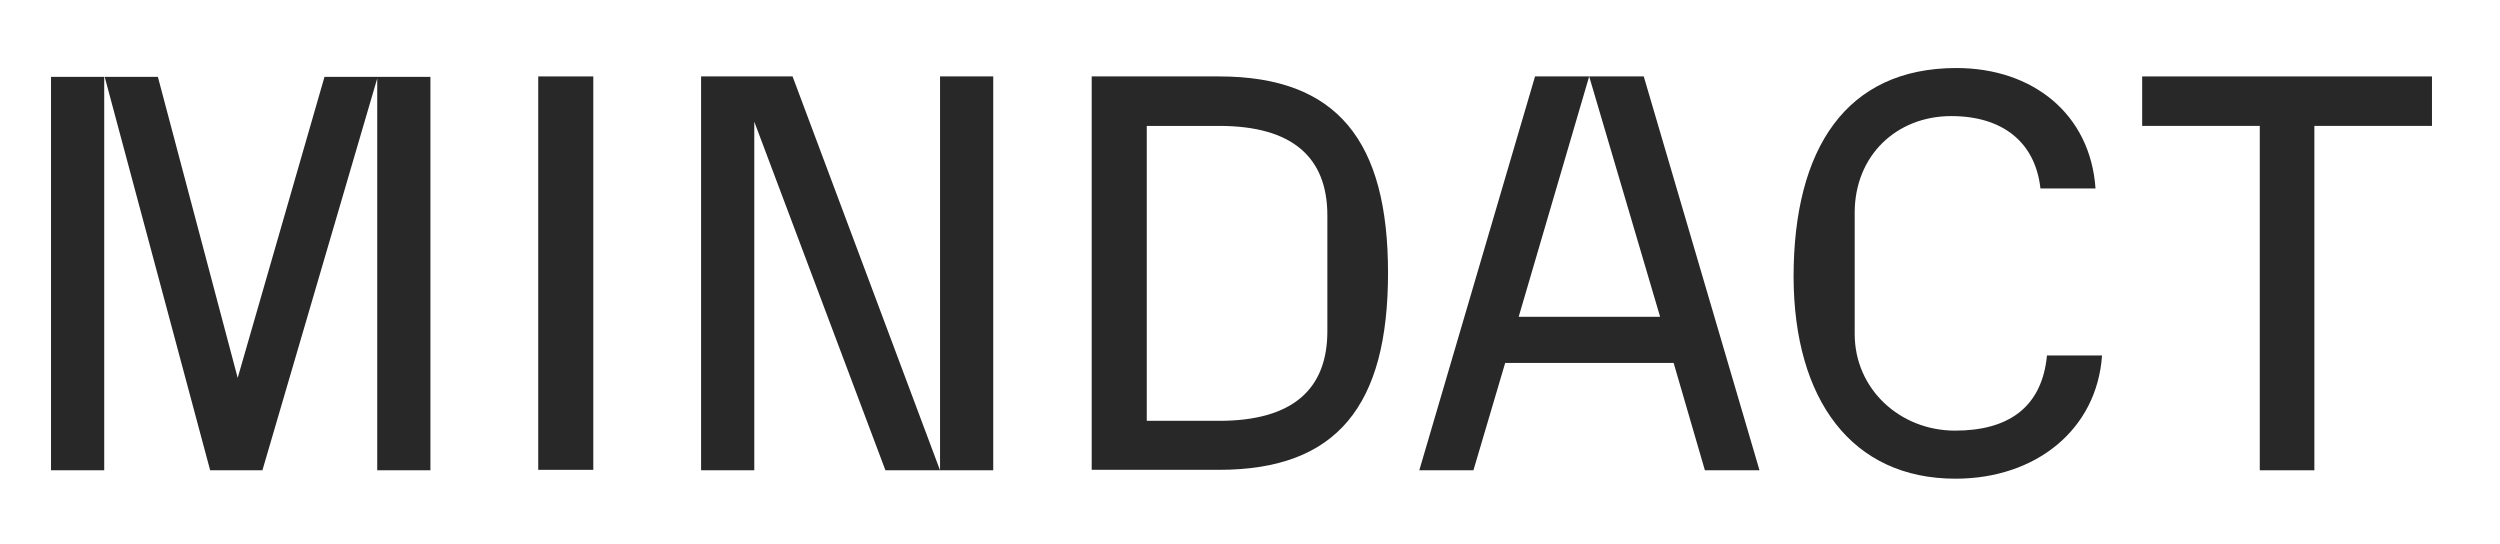
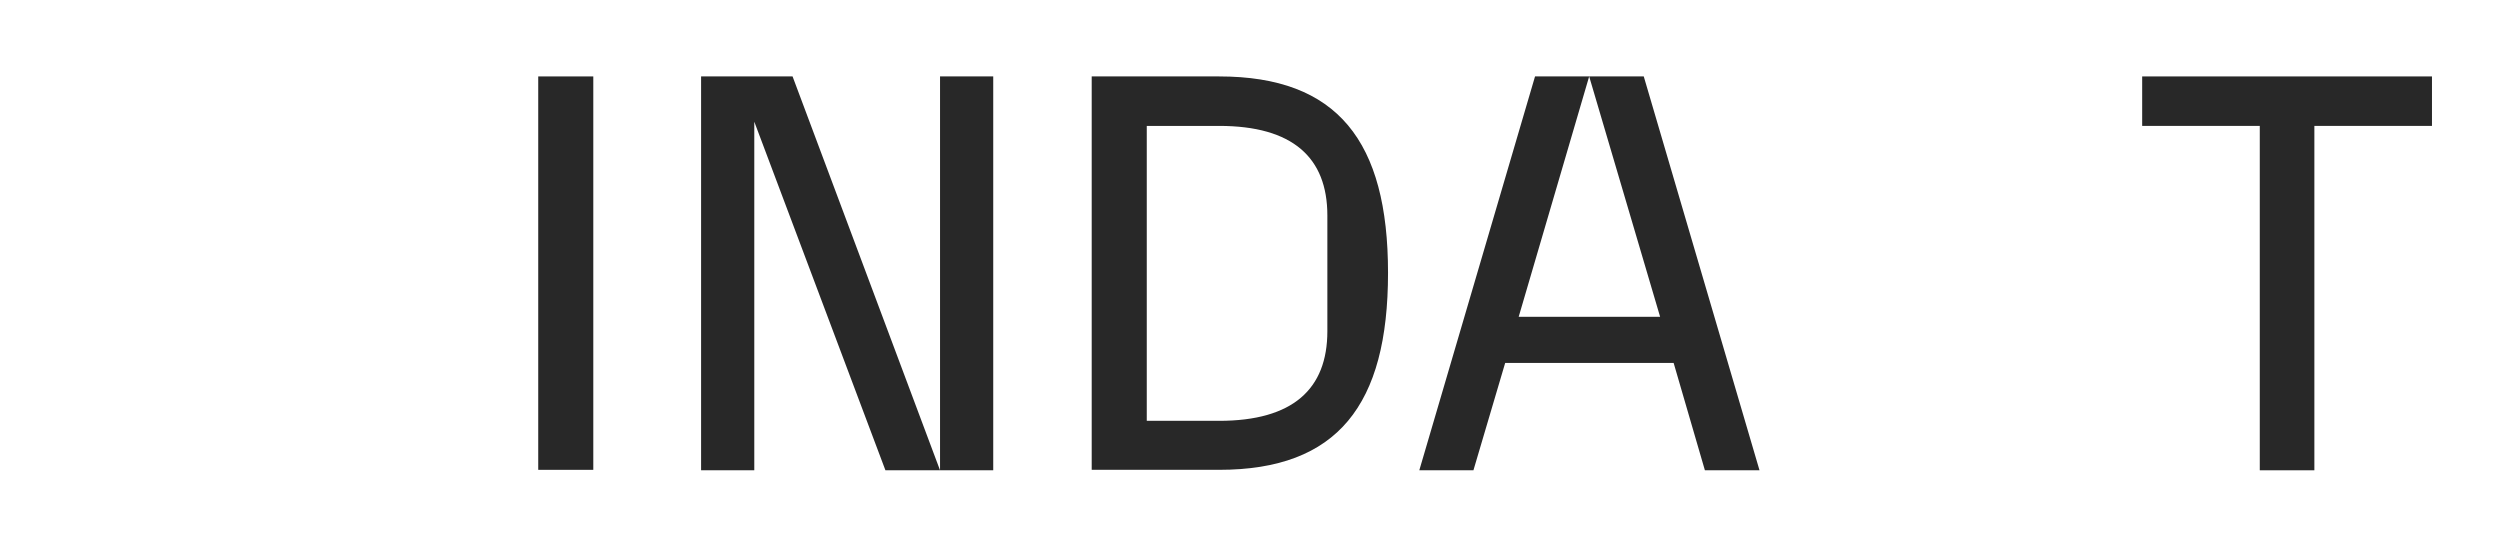
<svg xmlns="http://www.w3.org/2000/svg" width="147px" height="32px" viewBox="0 0 147 32" version="1.1">
  <title>Artboard</title>
  <g id="Artboard" stroke="none" stroke-width="1" fill="none" fill-rule="evenodd">
    <g id="mindact-logo-dark-grey-rgb" transform="translate(3, 4)" fill="#282828" fill-rule="nonzero">
-       <path d="M19.181,23.653 L22.309,23.653 L22.309,0.521 L19.181,0.521 L19.181,23.653 Z M7.79897946e-15,23.653 L3.128,23.653 L3.128,0.521 L7.79897946e-15,0.521 L7.79897946e-15,23.653 Z M9.357,23.653 L12.43,23.653 L19.208,0.521 L16.08,0.521 L10.976,18.22 L6.284,0.521 L3.156,0.521 L9.357,23.653 Z" id="Shape" />
      <rect id="Rectangle" x="28.648" y="0.494" width="3.238" height="23.132" />
      <polygon id="Path" points="52.274 0.494 52.274 23.653 43.603 0.494 38.224 0.494 38.224 23.653 41.352 23.653 41.352 3.156 49.063 23.653 55.402 23.653 55.402 0.494" />
-       <path d="M64.43,3.403 L68.683,3.403 C73.018,3.403 75.049,5.269 75.049,8.671 L75.049,15.476 C75.049,18.879 73.018,20.745 68.683,20.745 L64.43,20.745 L64.43,3.403 Z M68.683,0.494 L61.192,0.494 L61.192,23.626 L68.683,23.626 C75.653,23.626 78.616,19.812 78.616,12.046 C78.616,4.308 75.653,0.494 68.683,0.494 Z" id="Shape" />
+       <path d="M64.43,3.403 L68.683,3.403 C73.018,3.403 75.049,5.269 75.049,8.671 L75.049,15.476 C75.049,18.879 73.018,20.745 68.683,20.745 L64.43,20.745 L64.43,3.403 Z M68.683,0.494 L61.192,0.494 L61.192,23.626 L68.683,23.626 C75.653,23.626 78.616,19.812 78.616,12.046 C78.616,4.308 75.653,0.494 68.683,0.494 " id="Shape" />
      <polygon id="Path" points="97.248 23.653 100.459 23.653 93.653 0.494 90.443 0.494 94.614 14.626 86.299 14.626 90.443 0.494 87.26 0.494 80.455 23.653 83.638 23.653 85.504 17.342 95.41 17.342" />
-       <path d="M111.984,24.147 C116.703,24.147 120.298,21.266 120.6,16.903 L117.362,16.903 C117.06,20.031 115.002,21.321 111.956,21.321 C108.718,21.321 106.056,18.879 106.056,15.641 L106.056,8.506 C106.056,5.159 108.499,2.826 111.737,2.826 C114.755,2.826 116.676,4.363 116.978,7.08 L120.216,7.08 C119.914,2.689 116.511,7.79897946e-15 112.038,7.79897946e-15 C105.563,7.79897946e-15 102.462,4.72 102.462,12.293 C102.489,19.483 105.864,24.147 111.984,24.147 Z" id="Path" />
      <polygon id="Path" points="122.96 0.494 122.96 3.403 129.875 3.403 129.875 23.653 133.085 23.653 133.085 3.403 140 3.403 140 0.494" />
    </g>
  </g>
</svg>